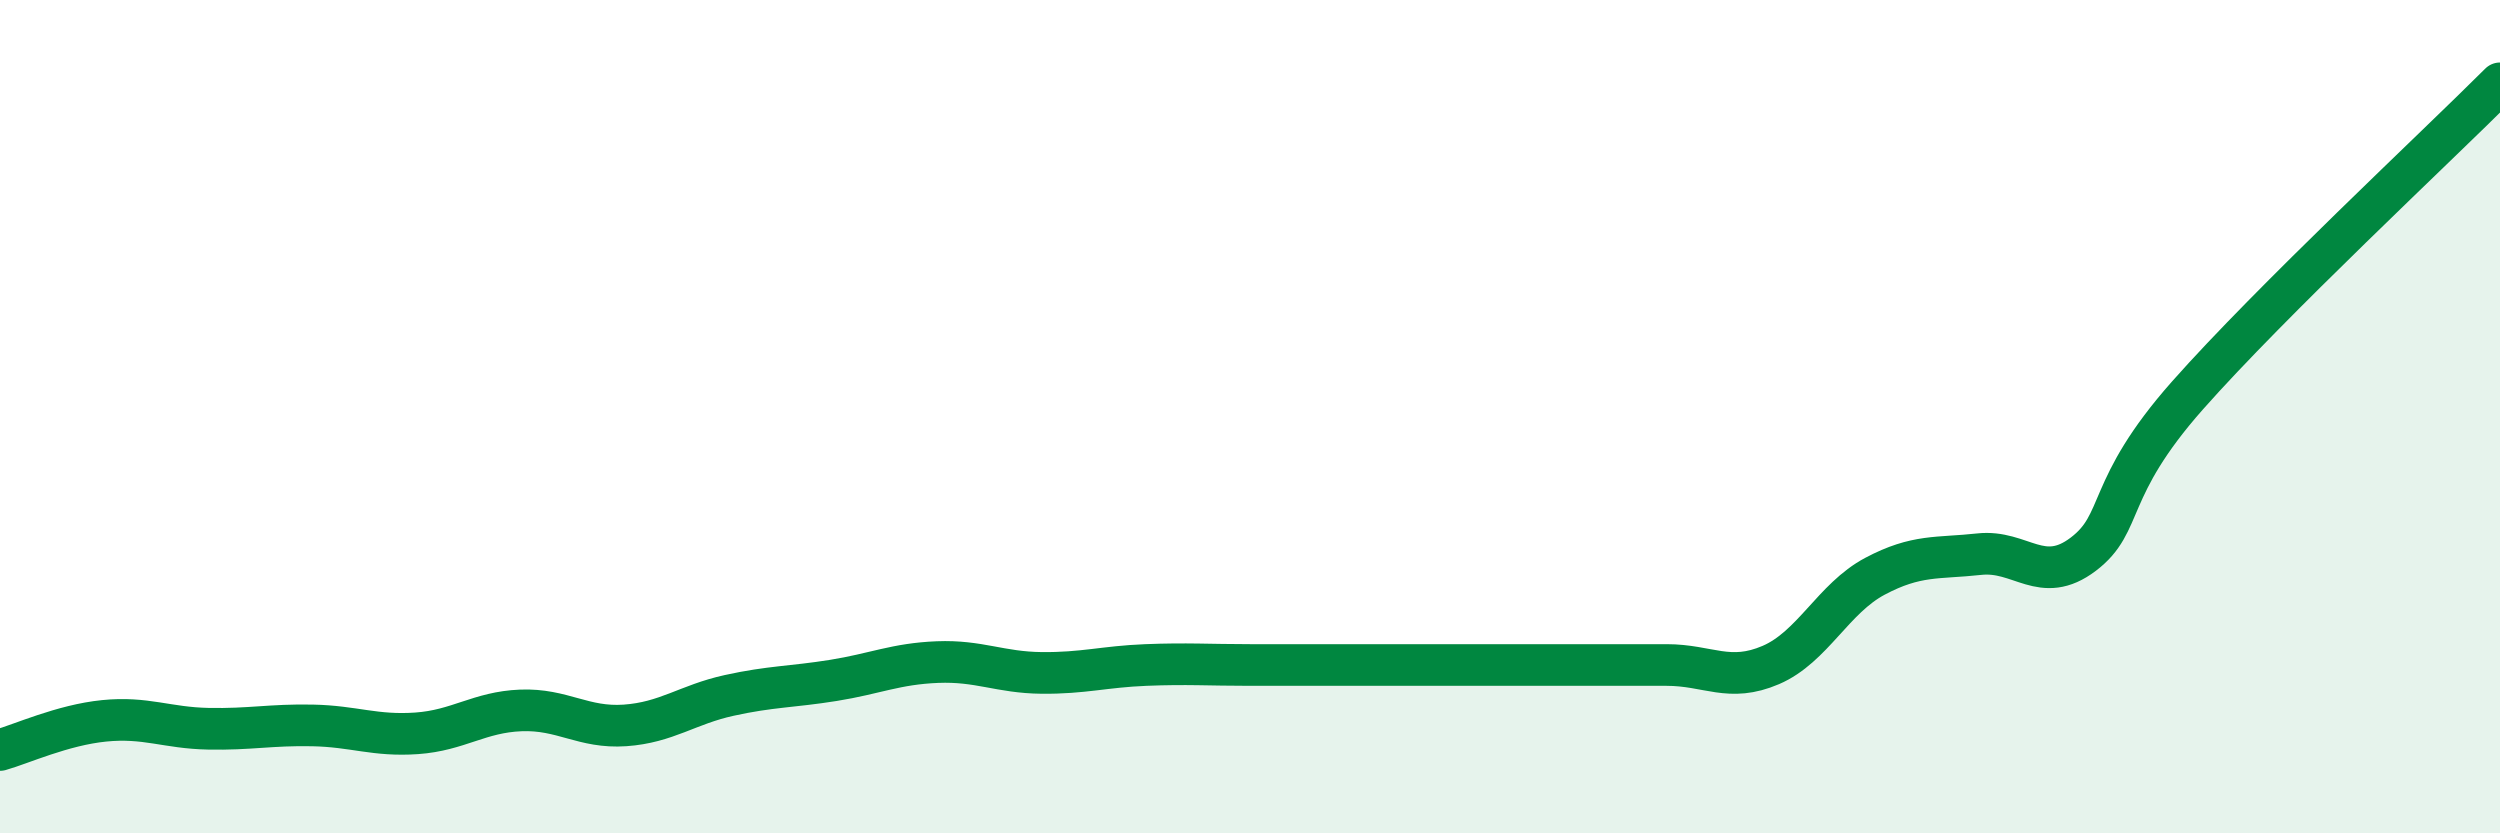
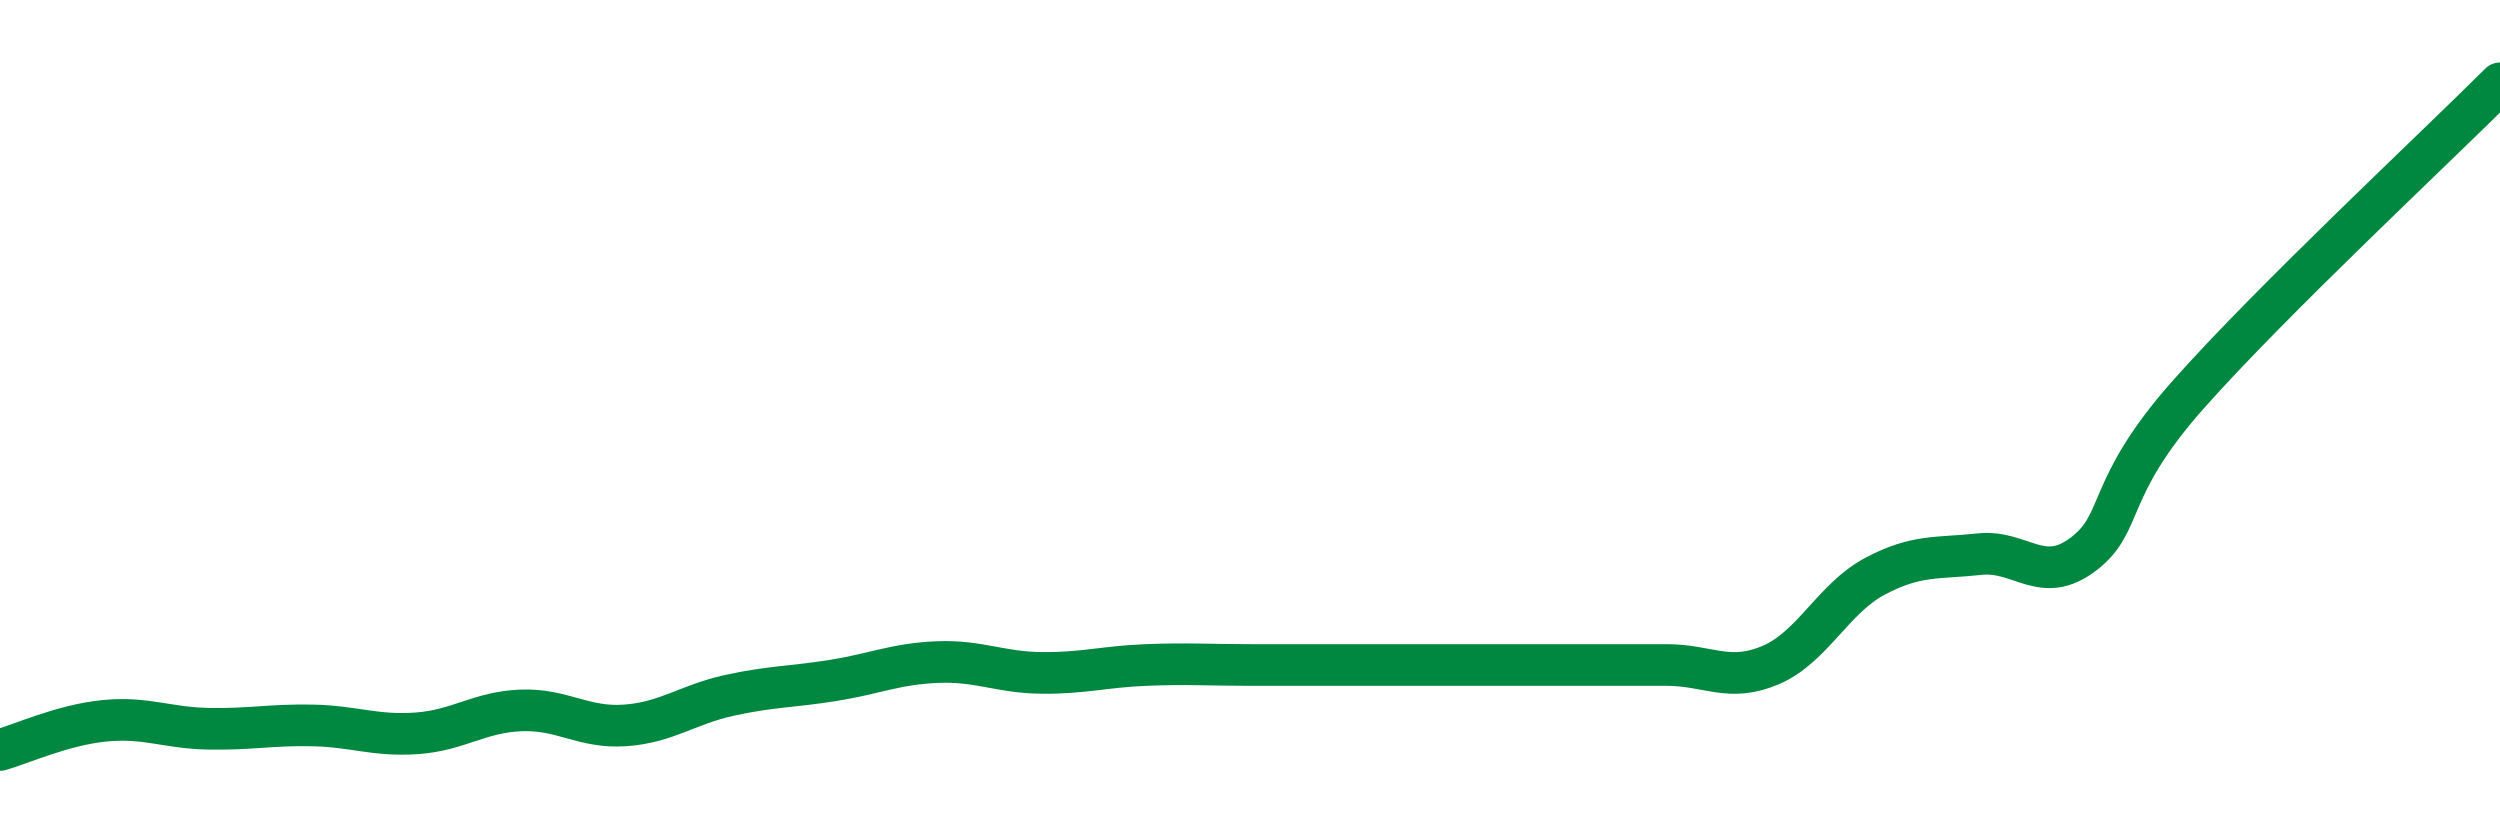
<svg xmlns="http://www.w3.org/2000/svg" width="60" height="20" viewBox="0 0 60 20">
-   <path d="M 0,18 C 0.5,17.86 1.5,17.4 2.5,17.3 C 3.5,17.2 4,17.47 5,17.49 C 6,17.51 6.5,17.39 7.5,17.41 C 8.5,17.43 9,17.67 10,17.6 C 11,17.53 11.5,17.09 12.5,17.05 C 13.5,17.01 14,17.48 15,17.41 C 16,17.34 16.5,16.91 17.5,16.69 C 18.5,16.47 19,16.49 20,16.33 C 21,16.17 21.5,15.93 22.5,15.89 C 23.5,15.85 24,16.14 25,16.15 C 26,16.16 26.5,16 27.5,15.96 C 28.5,15.92 29,15.96 30,15.96 C 31,15.96 31.5,15.96 32.5,15.96 C 33.5,15.96 34,15.96 35,15.96 C 36,15.96 36.5,15.96 37.5,15.96 C 38.5,15.96 39,15.96 40,15.96 C 41,15.96 41.5,16.39 42.5,15.96 C 43.5,15.53 44,14.36 45,13.83 C 46,13.3 46.5,13.41 47.5,13.3 C 48.5,13.19 49,14.06 50,13.3 C 51,12.54 50.5,11.75 52.5,9.49 C 54.5,7.23 58.5,3.5 60,2L60 20L0 20Z" fill="#008740" opacity="0.1" stroke-linecap="round" stroke-linejoin="round" />
  <path d="M 0,18 C 0.5,17.86 1.5,17.4 2.5,17.3 C 3.5,17.2 4,17.47 5,17.49 C 6,17.51 6.5,17.39 7.5,17.41 C 8.5,17.43 9,17.67 10,17.6 C 11,17.53 11.5,17.09 12.5,17.05 C 13.5,17.01 14,17.48 15,17.41 C 16,17.34 16.5,16.91 17.5,16.69 C 18.5,16.47 19,16.49 20,16.33 C 21,16.17 21.5,15.93 22.5,15.89 C 23.5,15.85 24,16.14 25,16.15 C 26,16.16 26.5,16 27.5,15.96 C 28.5,15.92 29,15.96 30,15.96 C 31,15.96 31.5,15.96 32.5,15.96 C 33.5,15.96 34,15.96 35,15.96 C 36,15.96 36.5,15.96 37.5,15.96 C 38.5,15.96 39,15.96 40,15.96 C 41,15.96 41.5,16.39 42.5,15.96 C 43.5,15.53 44,14.36 45,13.83 C 46,13.3 46.5,13.41 47.5,13.3 C 48.5,13.19 49,14.06 50,13.3 C 51,12.54 50.5,11.75 52.5,9.49 C 54.5,7.23 58.5,3.5 60,2" stroke="#008740" stroke-width="1" fill="none" stroke-linecap="round" stroke-linejoin="round" />
</svg>